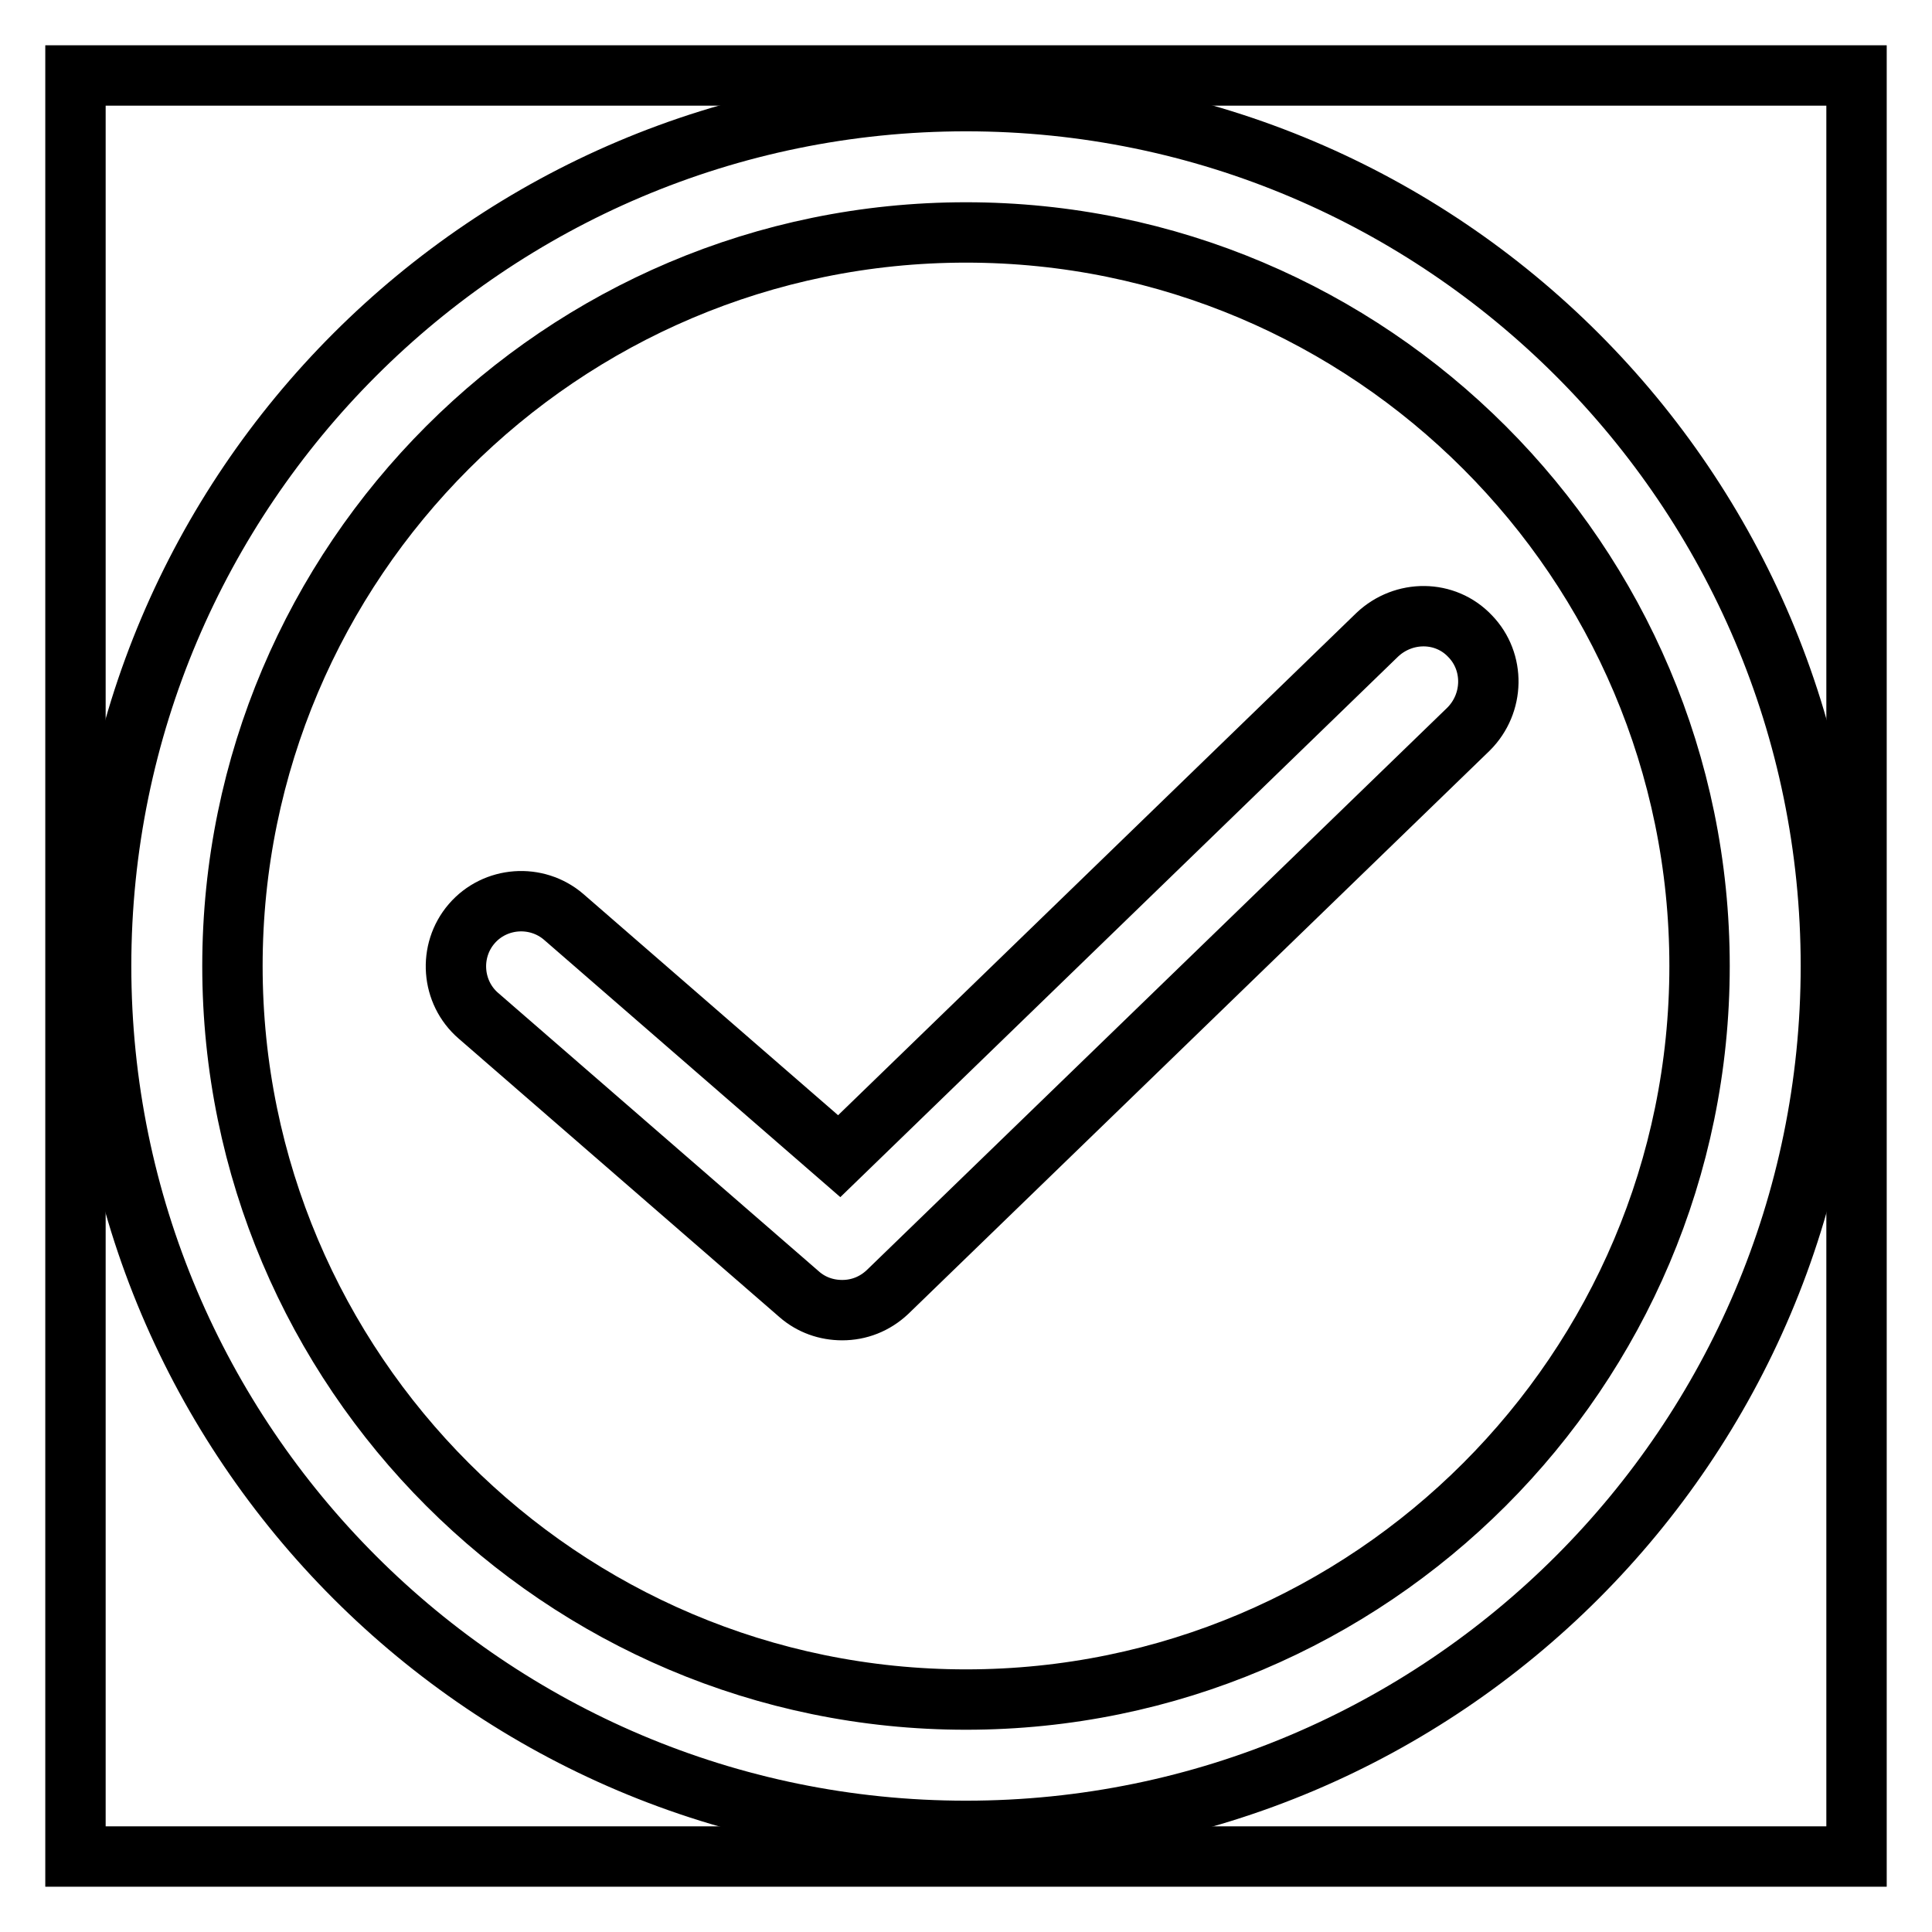
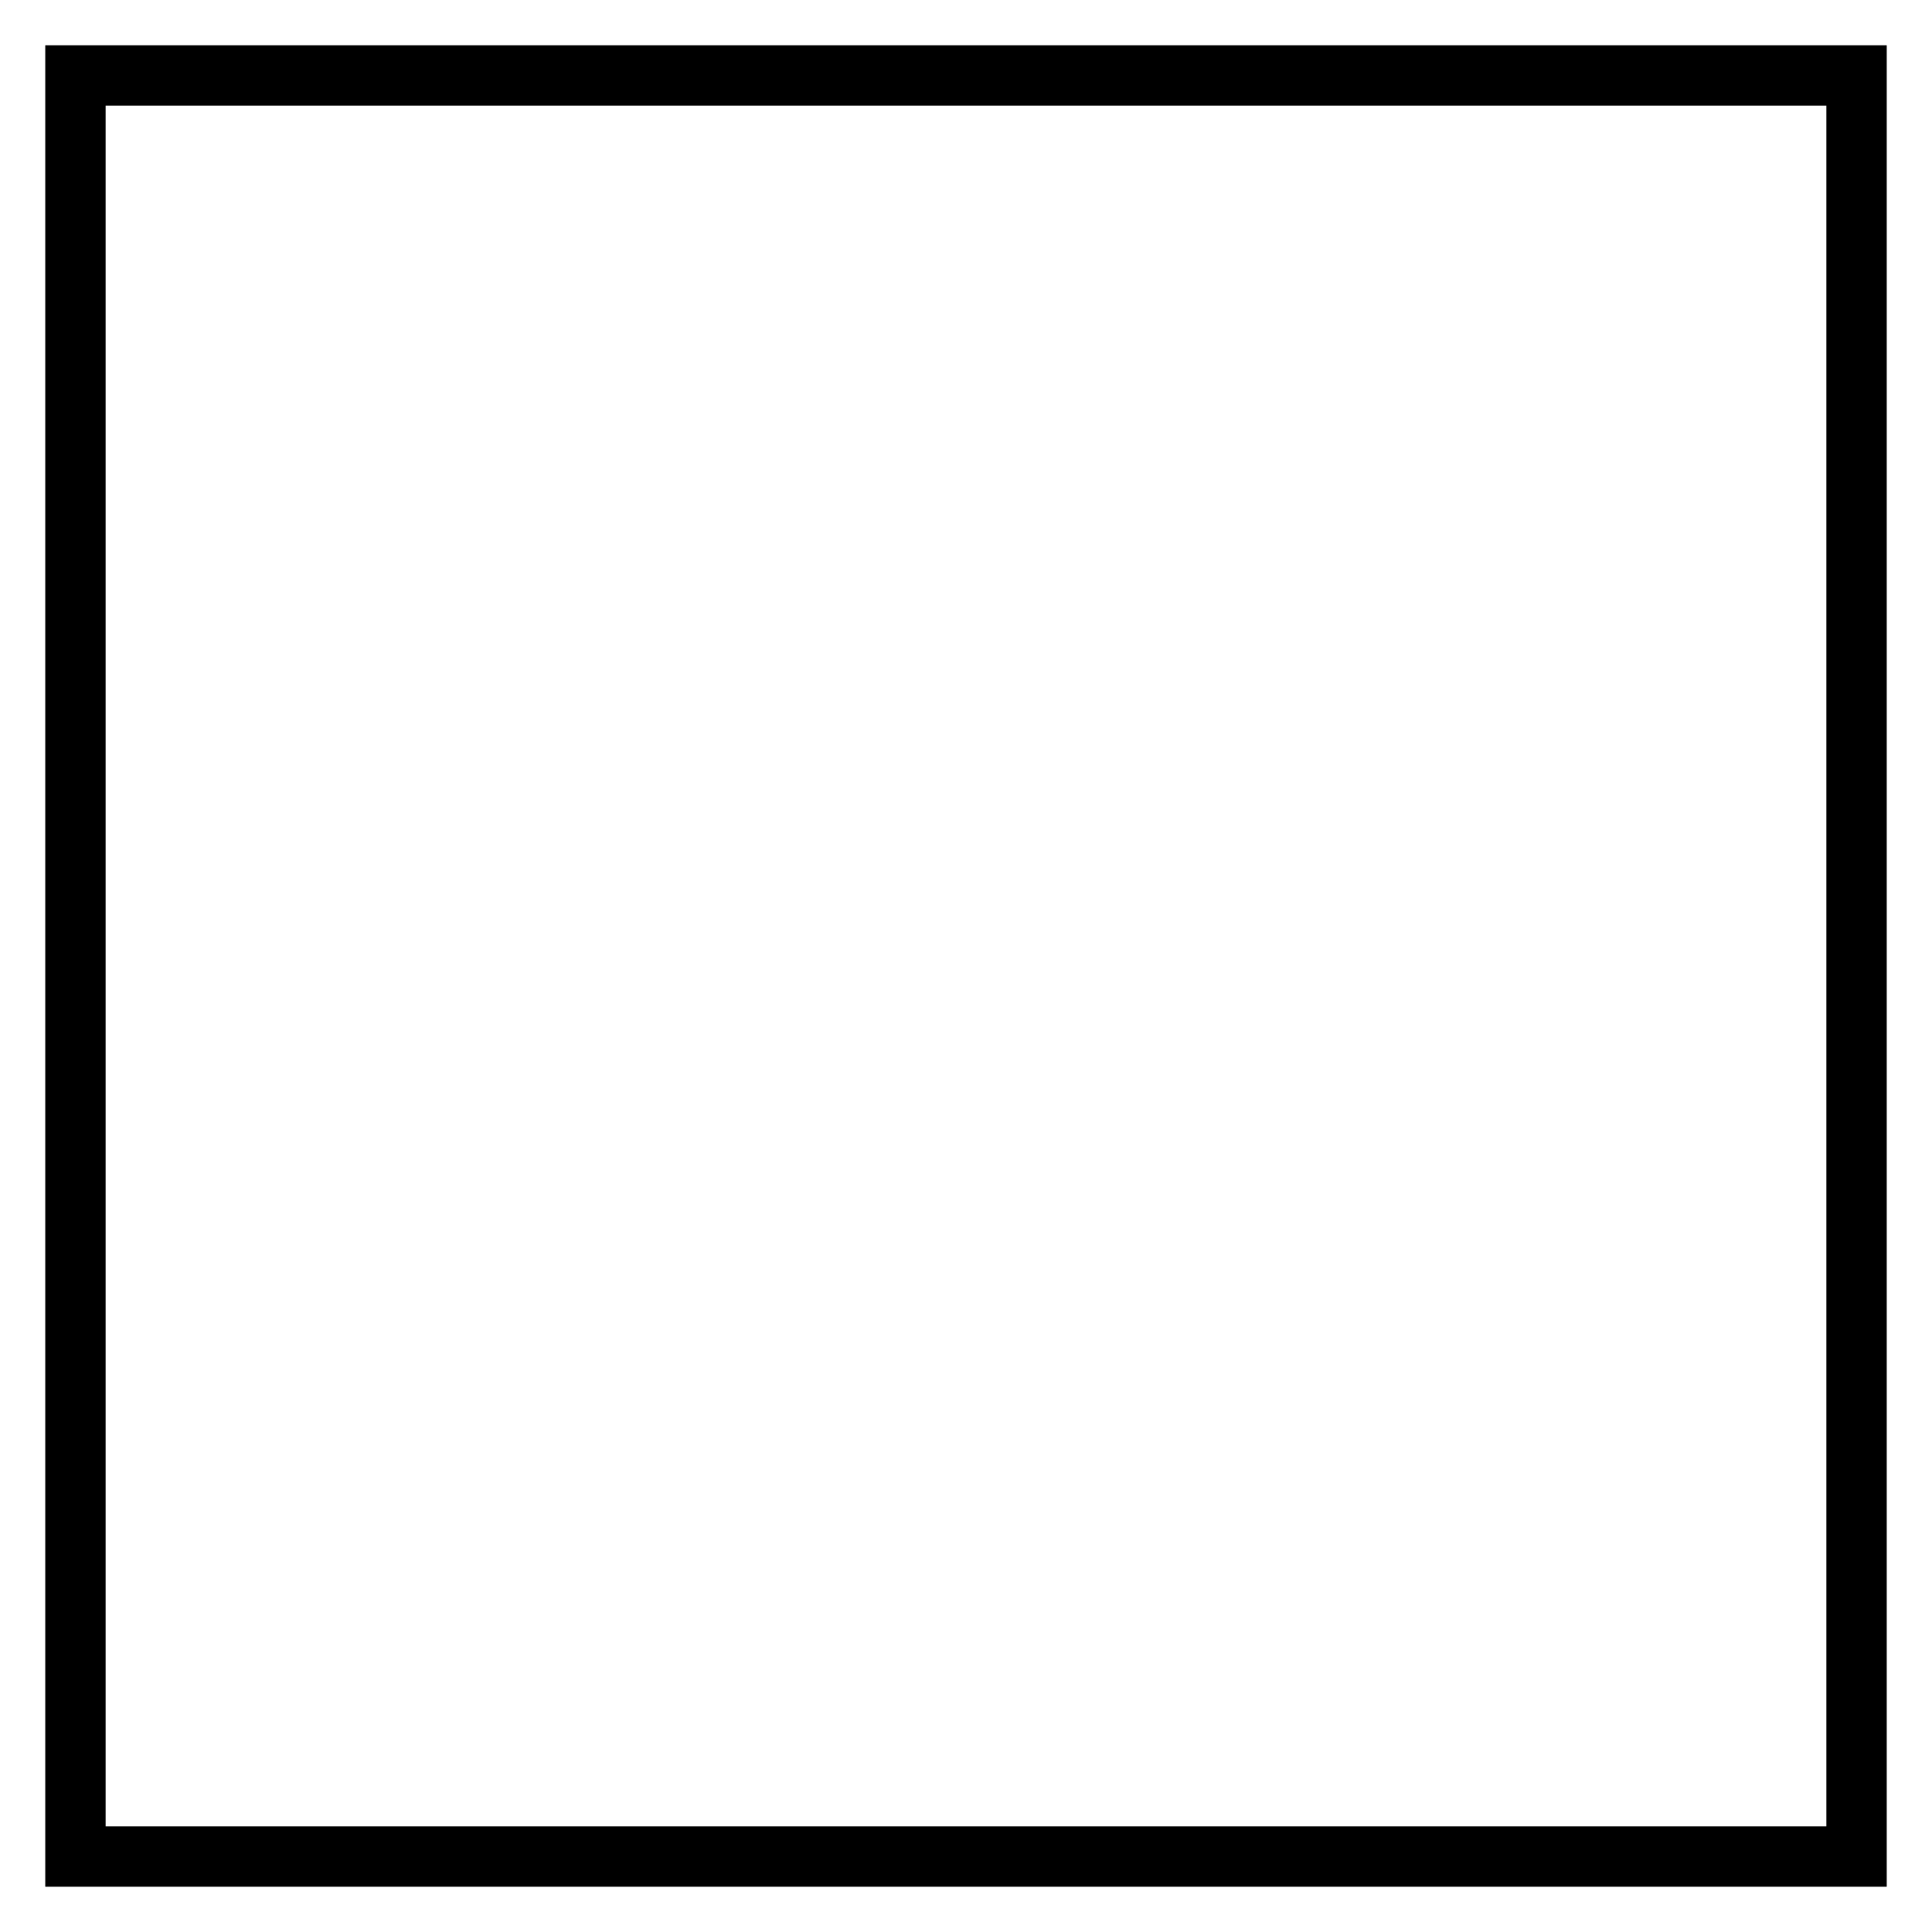
<svg xmlns="http://www.w3.org/2000/svg" version="1.1" x="0px" y="0px" viewBox="0 0 256 256" enable-background="new 0 0 256 256" xml:space="preserve">
  <g>
    <g>
-       <path stroke-width="8" fill-opacity="0" stroke="#000000" d="M128,13.4C64.8,13.4,13.4,64.8,13.4,128c0,63.2,51.4,114.6,114.6,114.6c63.2,0,114.6-51.4,114.6-114.6C242.6,64.8,191.2,13.4,128,13.4z M128,225.2c-53.6,0-97.2-43.6-97.2-97.2c0-53.6,43.6-97.2,97.2-97.2c53.6,0,97.2,43.6,97.2,97.2C225.2,181.6,181.6,225.2,128,225.2z" />
-       <path stroke-width="8" fill-opacity="0" stroke="#000000" d="M194.8,84.3c-3.3-3.5-8.8-3.5-12.3-0.2l-71.3,69.1l-36.5-31.7c-3.6-3.1-9.1-2.7-12.2,0.9c-3.1,3.6-2.7,9.1,0.9,12.2l42.5,36.9c1.6,1.4,3.6,2.1,5.7,2.1c2.2,0,4.3-0.8,6-2.4l77-74.6C198,93.2,198.1,87.7,194.8,84.3z" />
      <path stroke-width="8" fill-opacity="0" stroke="#000000" d="M10,10h236v236H10V10L10,10z" />
    </g>
  </g>
</svg>